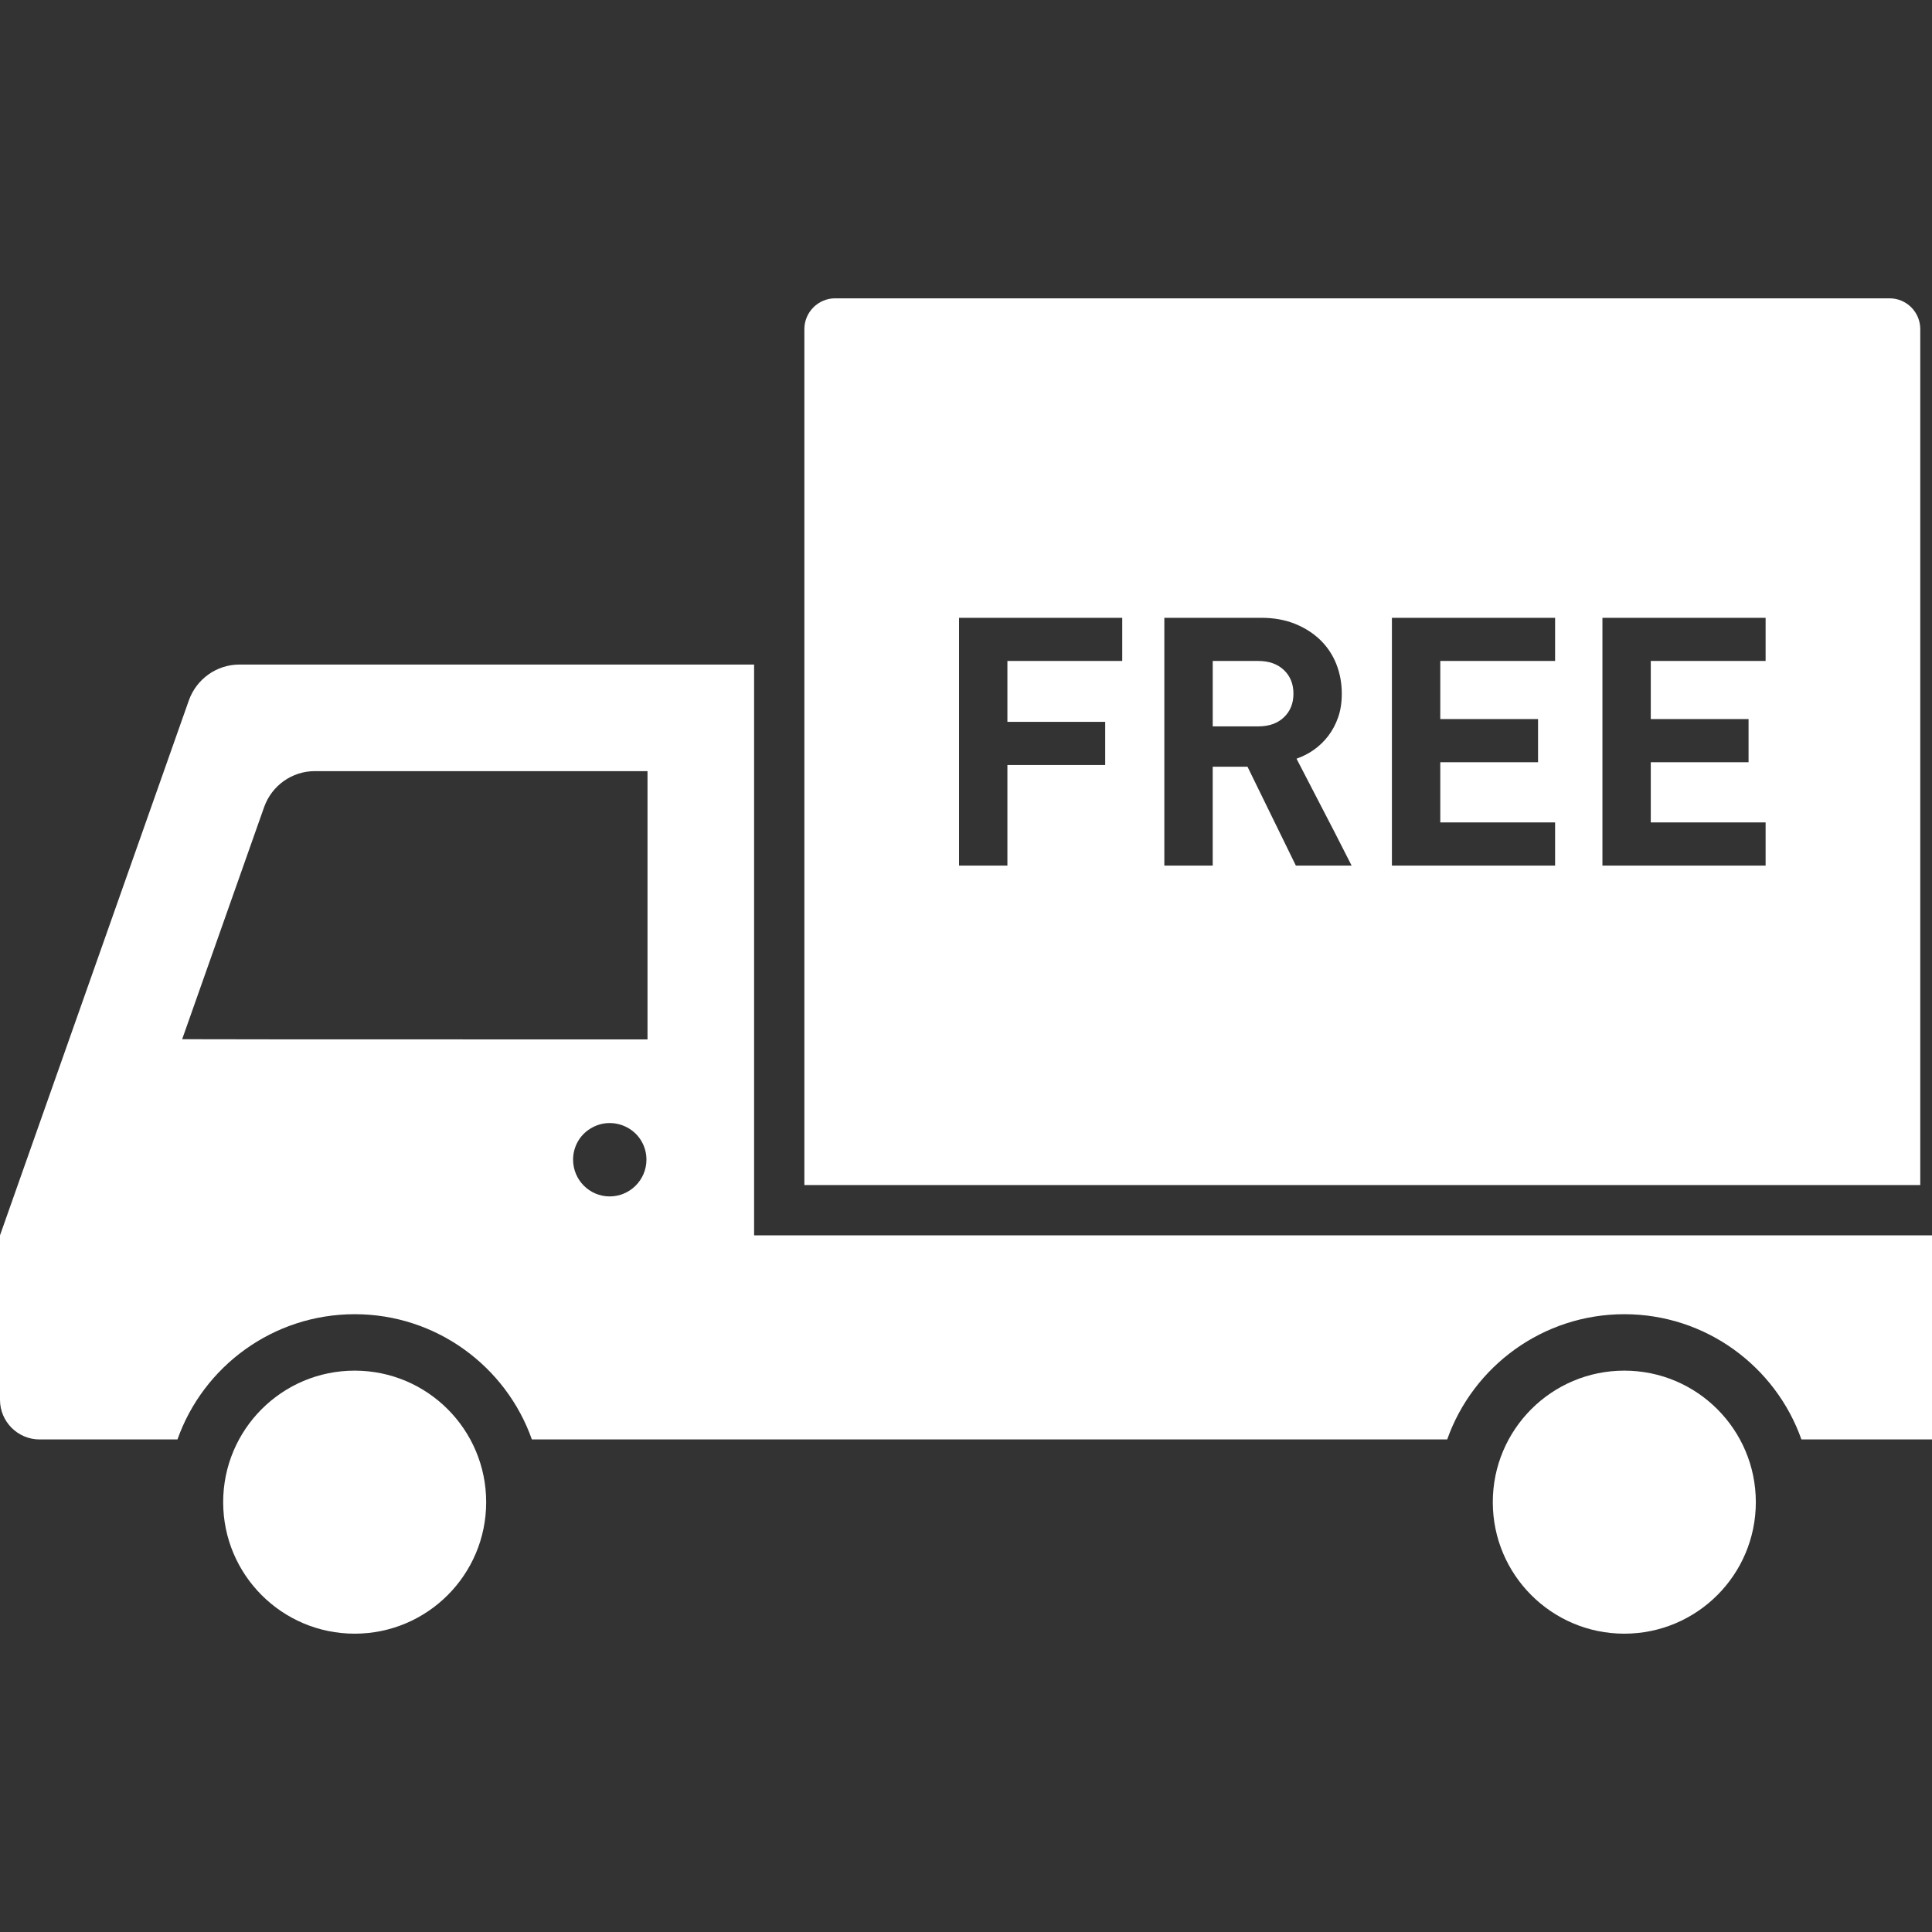
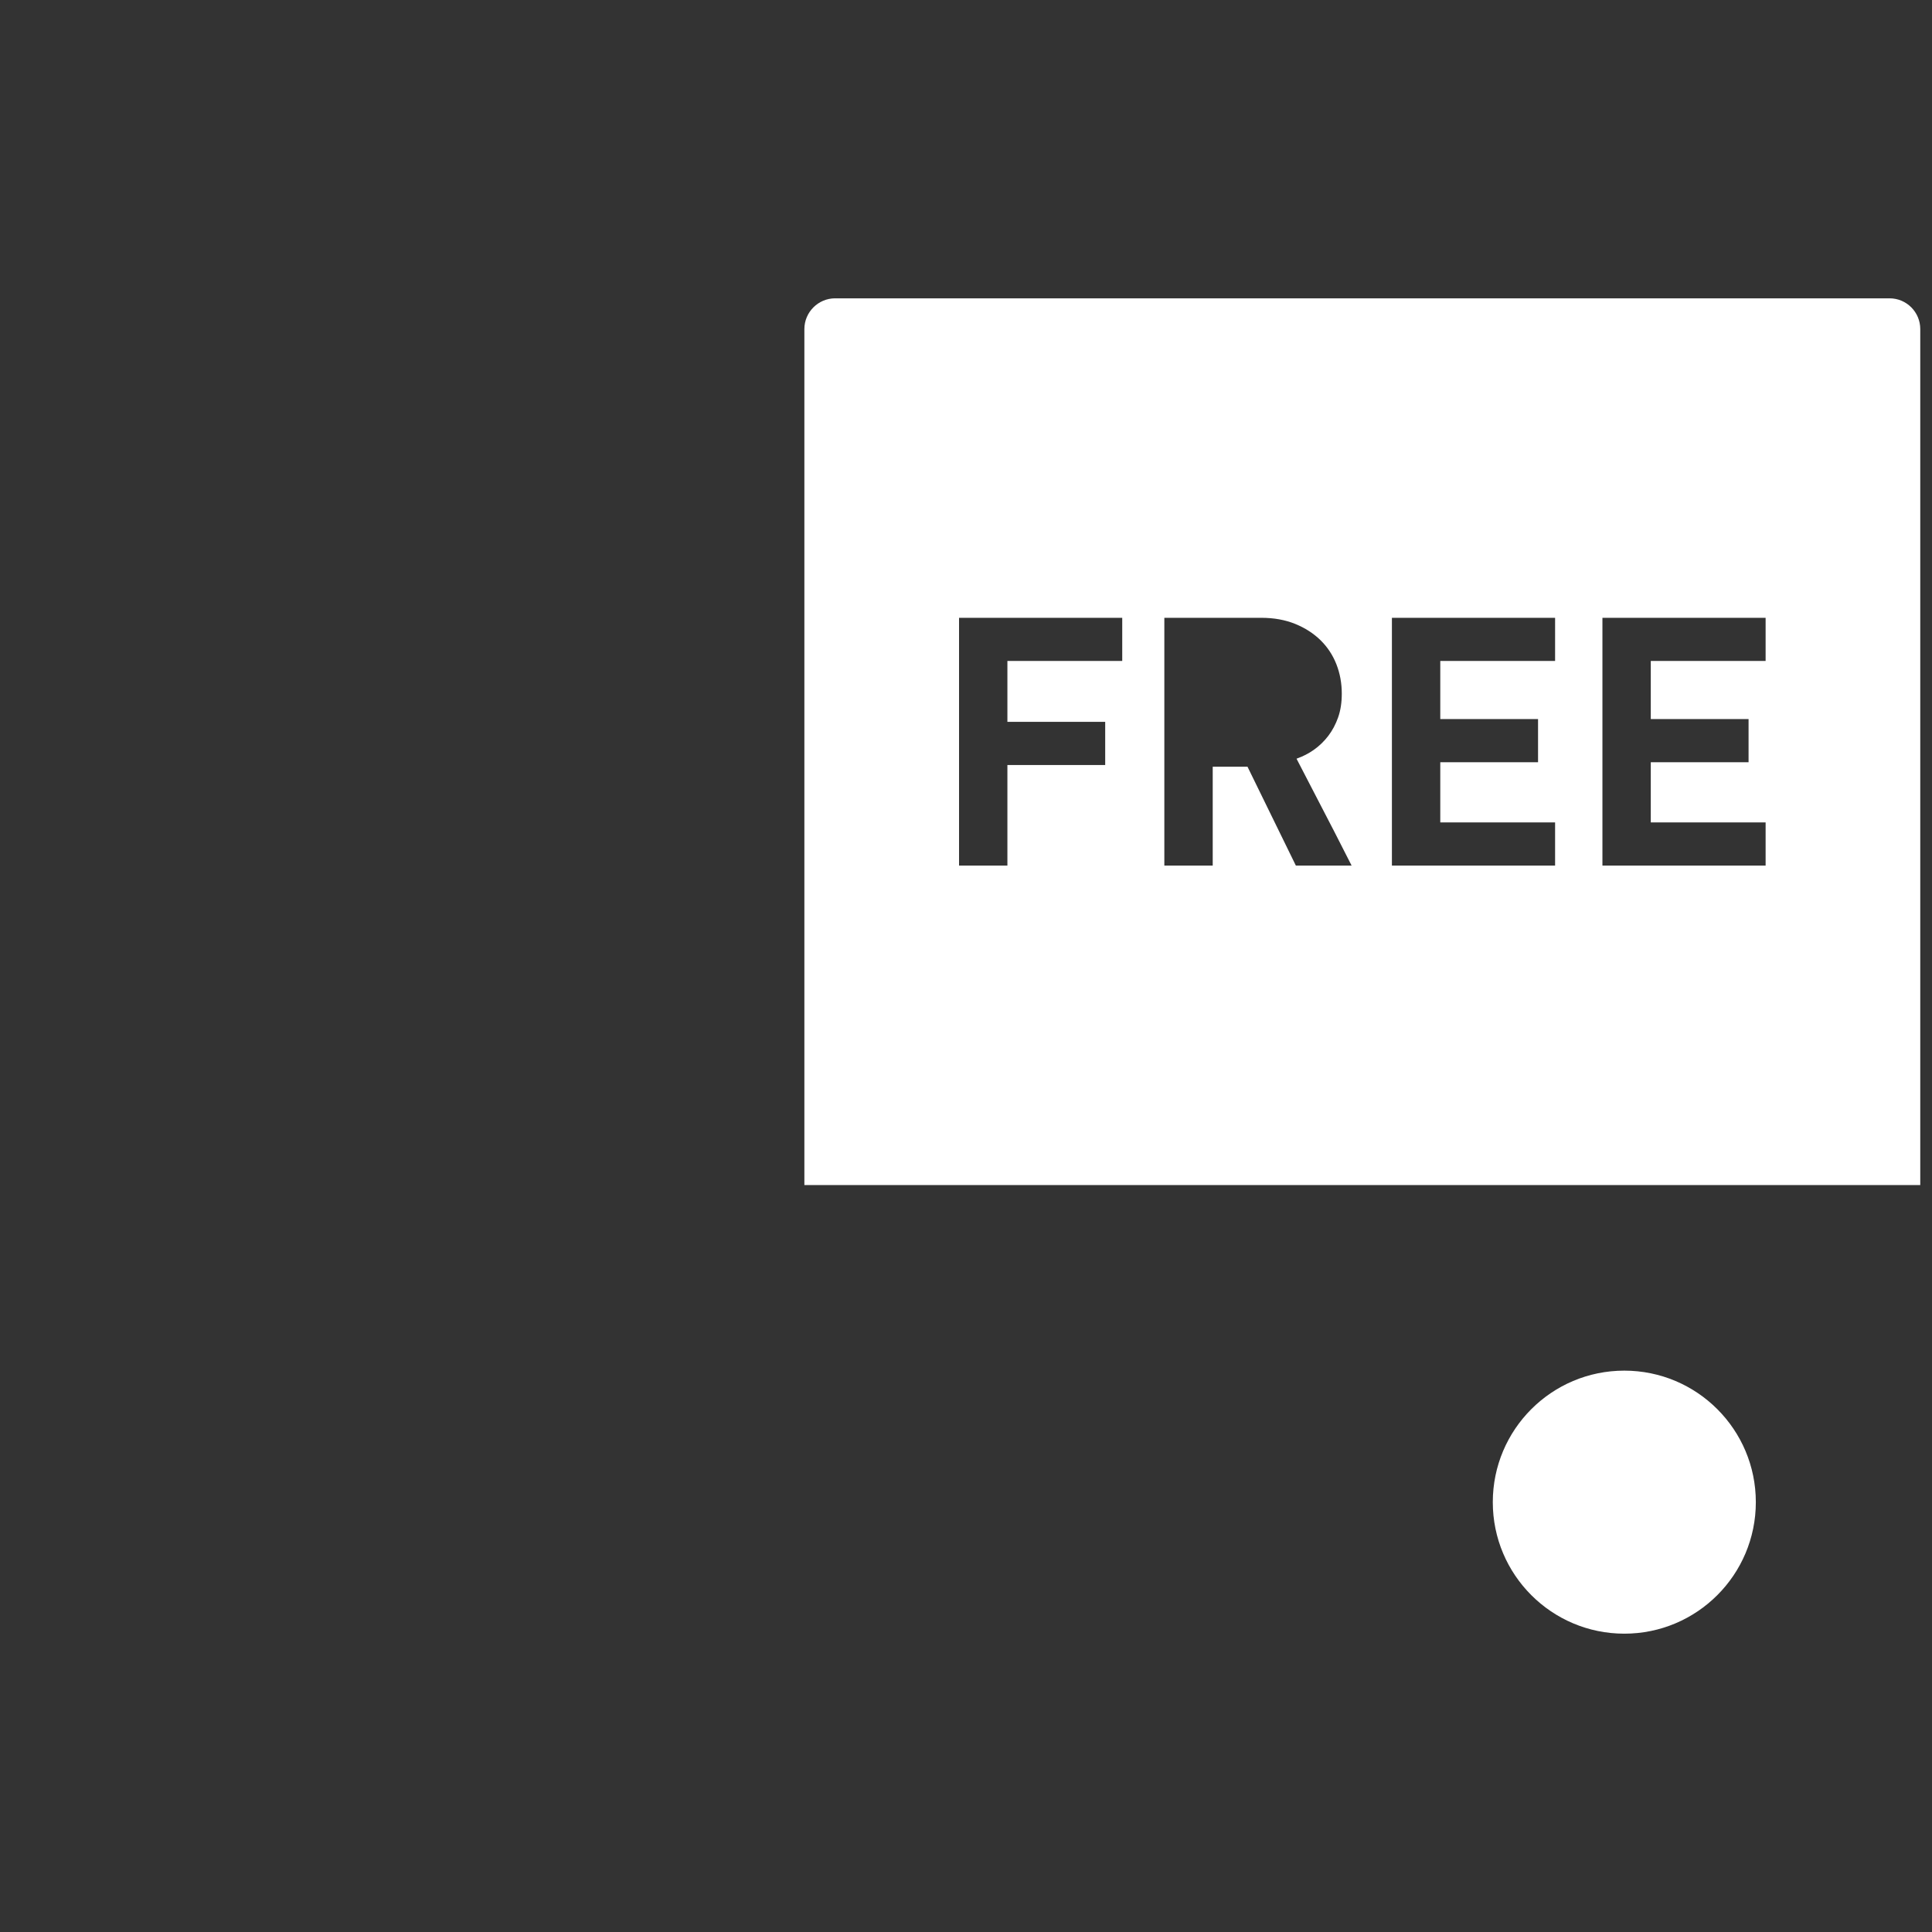
<svg xmlns="http://www.w3.org/2000/svg" id="_x31_0" x="0px" y="0px" viewBox="0 0 512 512" style="enable-background:new 0 0 512 512;" xml:space="preserve">
  <rect x="0" y="0" width="512" height="512" fill="#333333" stroke="none" />
  <style type="text/css">	.st0{fill:#374149;}</style>
  <g>
-     <path class="st0" d="M200.658,327.377h-0.814V176.113H63.458c-6.027,0-11.392,3.814-13.413,9.51L0,327.377v43.591  c0,5.793,4.71,10.499,10.496,10.499h36.536c6.827-19.347,25.322-33.188,46.984-33.188c21.606,0,40.108,13.841,46.935,33.188  h242.573c6.827-19.347,25.33-33.188,46.935-33.188c21.606,0,40.109,13.841,46.936,33.188H512v-54.09H200.658z M161.57,317.064  c-5.365,0-9.696-4.376-9.696-9.745c0-3.438,1.786-6.496,4.517-8.189c1.51-0.945,3.249-1.51,5.179-1.51  c1.931,0,3.718,0.566,5.227,1.51c2.731,1.693,4.518,4.751,4.518,8.189C171.315,312.688,166.936,317.064,161.57,317.064z   M171.598,274.742v0.707H79.834l-31.56-0.049l21.73-61.531c2.027-5.696,7.393-9.51,13.42-9.51h88.174V274.742z" style="fill: rgb(255, 255, 255);" />
-     <path class="st0" d="M93.988,363.234c-19.247,0-34.846,15.602-34.846,34.854c0,19.247,15.599,34.853,34.846,34.853  c19.254,0,34.854-15.606,34.854-34.853C128.842,378.836,113.242,363.234,93.988,363.234z" style="fill: rgb(255, 255, 255);" />
    <path class="st0" d="M430.459,363.234c-19.247,0-34.853,15.602-34.853,34.854c0,19.247,15.606,34.853,34.853,34.853  c19.247,0,34.854-15.606,34.854-34.853C465.313,378.836,449.706,363.234,430.459,363.234z" style="fill: rgb(255, 255, 255);" />
-     <path class="st0" d="M333.458,175.161h-11.902h-0.034h-0.138v17.337h12.075c2.828,0,5.09-0.796,6.779-2.396  c1.69-1.597,2.538-3.69,2.538-6.272c0-2.579-0.848-4.669-2.538-6.269C338.547,175.961,336.286,175.161,333.458,175.161z" style="fill: rgb(255, 255, 255);" />
    <path class="st0" d="M508.89,87.204c0-4.472-3.62-8.144-8.144-8.144H221.312c-4.475,0-8.144,3.672-8.144,8.144v224.009v2.7v0.142  H508.89V87.204z M297.405,175.161H267.21h-0.093h-0.145v15.806v0.19v0.141h25.916v11.438h-25.692h-0.079h-0.145v26.471v0.179  h-12.814v-65.658h43.246V175.161z M343.416,229.386l-12.813-26.192h-9.221v26.192h-12.82v-65.018v-0.641h25.73  c3.318,0,6.297,0.542,8.945,1.614c2.641,1.076,4.882,2.524,6.73,4.334c1.842,1.814,3.242,3.934,4.193,6.362  c0.952,2.431,1.428,5.027,1.428,7.793c0,2.338-0.318,4.427-0.966,6.272c-0.648,1.845-1.524,3.49-2.627,4.934  c-1.11,1.445-2.386,2.672-3.828,3.686c-1.403,0.99-2.886,1.734-4.434,2.286c-0.003,0-0.003,0.003-0.006,0.003  c-0.045,0.018-0.083,0.052-0.124,0.066l10.034,19.371l4.555,8.938H343.416z M412.116,175.161h-30.195h-0.093h-0.138v15.402h25.909  v11.434h-25.691h-0.079h-0.138v15.95h30.426v11.438H368.87v-65.658h43.246V175.161z M467.906,175.161h-30.194h-0.094h-0.145v15.078  v0.183v0.141h25.916v11.434h-25.692h-0.079h-0.145v15.62v0.19v0.141h30.433v11.438H424.66v-65.658h43.246V175.161z" style="fill: rgb(255, 255, 255);" />
  </g>
</svg>